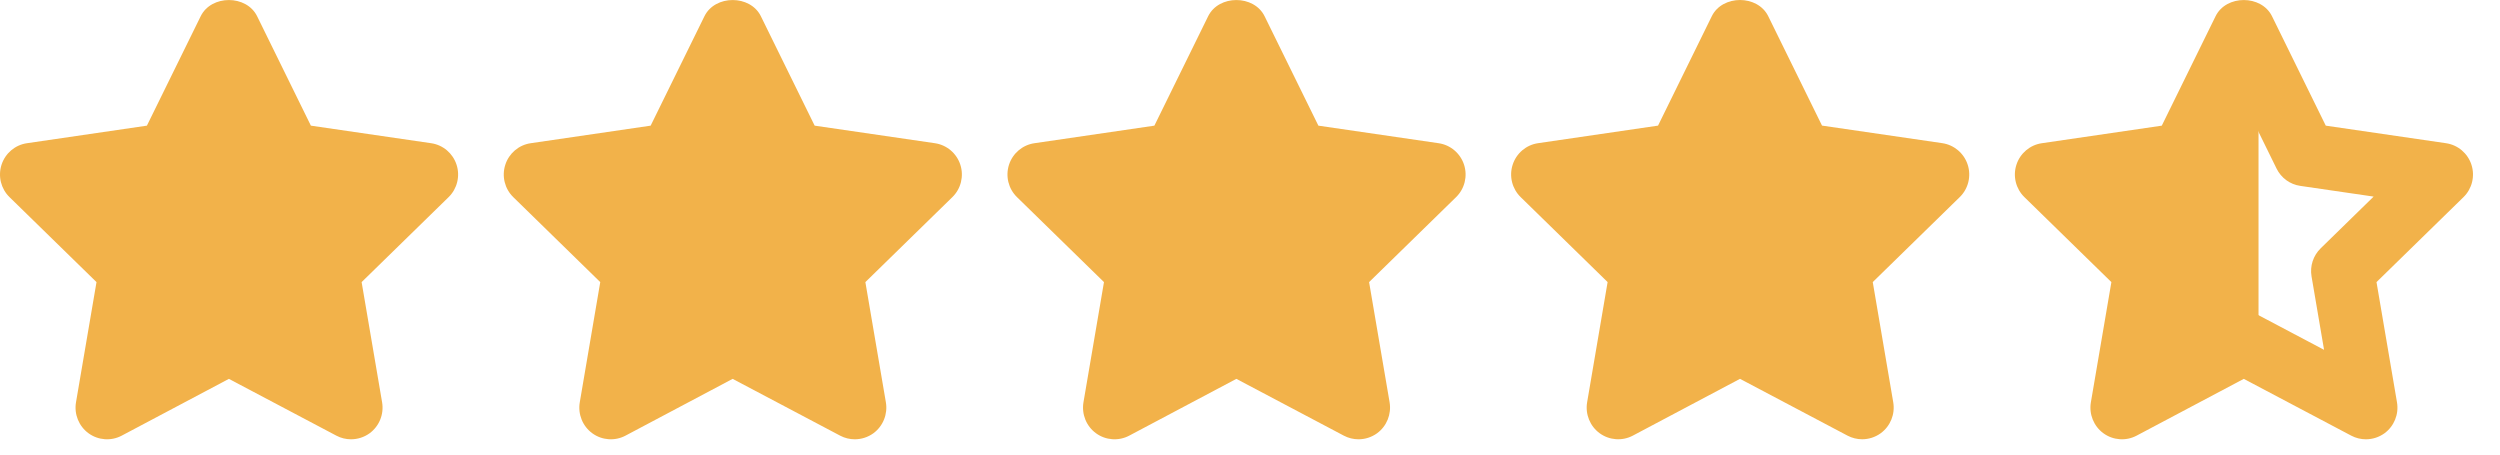
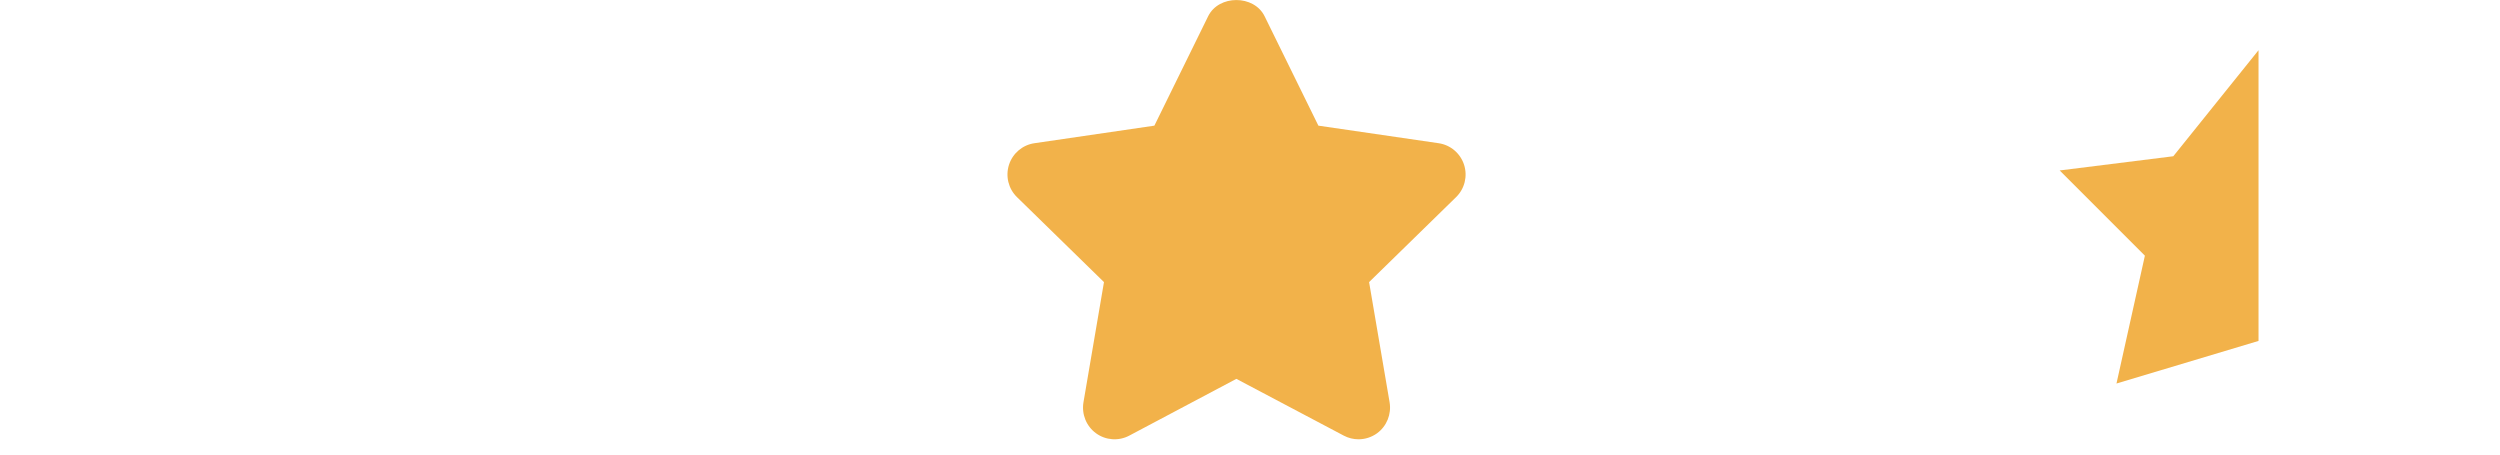
<svg xmlns="http://www.w3.org/2000/svg" width="88" height="16" viewBox="0 0 88 16" fill="none">
-   <path d="M16.071 5.799C15.94 5.395 15.594 5.102 15.176 5.041L10.943 4.423L9.051 0.572C8.677 -0.189 7.437 -0.189 7.064 0.572L5.171 4.423L0.949 5.041C0.531 5.102 0.184 5.396 0.054 5.799C-0.076 6.203 0.033 6.645 0.336 6.94L3.397 9.93L2.675 14.161C2.604 14.579 2.775 15.002 3.116 15.251C3.459 15.5 3.911 15.532 4.284 15.335L8.057 13.336L11.84 15.335C12.002 15.421 12.179 15.463 12.355 15.463C12.585 15.463 12.814 15.392 13.009 15.252C13.351 15.001 13.521 14.579 13.45 14.161L12.729 9.93L15.79 6.94C16.092 6.646 16.202 6.202 16.071 5.799Z" fill="#F2B24A" />
-   <path d="M33.804 5.799C33.673 5.395 33.326 5.102 32.908 5.041L28.676 4.423L26.783 0.572C26.41 -0.189 25.17 -0.189 24.796 0.572L22.903 4.423L18.681 5.041C18.263 5.102 17.916 5.396 17.787 5.799C17.656 6.203 17.766 6.645 18.068 6.94L21.129 9.93L20.408 14.161C20.337 14.579 20.508 15.003 20.849 15.251C21.19 15.5 21.645 15.532 22.017 15.335L25.789 13.336L29.573 15.335C29.734 15.421 29.912 15.463 30.088 15.463C30.317 15.463 30.547 15.392 30.742 15.252C31.083 15.001 31.254 14.579 31.183 14.161L30.461 9.93L33.522 6.94C33.825 6.646 33.934 6.202 33.804 5.799Z" fill="#F2B24A" />
  <path d="M51.535 5.799C51.404 5.395 51.057 5.102 50.639 5.041L46.407 4.423L44.514 0.572C44.14 -0.189 42.9 -0.189 42.527 0.572L40.634 4.423L36.412 5.041C35.994 5.102 35.647 5.396 35.517 5.799C35.387 6.203 35.496 6.645 35.799 6.94L38.86 9.93L38.138 14.161C38.068 14.579 38.238 15.003 38.58 15.251C38.921 15.5 39.375 15.532 39.748 15.335L43.52 13.336L47.303 15.335C47.465 15.421 47.643 15.463 47.819 15.463C48.048 15.463 48.277 15.392 48.473 15.251C48.814 15.001 48.984 14.579 48.914 14.161L48.192 9.93L51.253 6.94C51.556 6.646 51.665 6.202 51.535 5.799Z" fill="#F2B24A" />
-   <path d="M69.263 5.798C69.132 5.394 68.785 5.101 68.367 5.039L64.135 4.421L62.242 0.571C61.869 -0.19 60.629 -0.19 60.255 0.571L58.363 4.422L54.14 5.04C53.722 5.101 53.376 5.395 53.246 5.798C53.115 6.202 53.225 6.644 53.528 6.939L56.588 9.929L55.867 14.16C55.796 14.578 55.967 15.001 56.308 15.25C56.651 15.499 57.104 15.531 57.476 15.334L61.248 13.335L65.032 15.334C65.194 15.419 65.371 15.462 65.547 15.462C65.777 15.462 66.006 15.391 66.201 15.25C66.543 15 66.713 14.578 66.642 14.16L65.921 9.929L68.982 6.939C69.284 6.646 69.394 6.201 69.263 5.798Z" fill="#F2B24A" />
-   <path d="M86.995 5.799C86.864 5.395 86.517 5.102 86.1 5.041L81.867 4.423L79.975 0.572C79.601 -0.189 78.361 -0.189 77.988 0.572L76.095 4.423L71.873 5.041C71.455 5.102 71.108 5.396 70.978 5.799C70.847 6.203 70.957 6.645 71.26 6.94L74.321 9.93L73.599 14.161C73.528 14.579 73.699 15.002 74.04 15.251C74.383 15.5 74.836 15.532 75.208 15.335L78.981 13.336L82.764 15.335C82.926 15.421 83.103 15.463 83.279 15.463C83.509 15.463 83.738 15.392 83.933 15.252C84.275 15.001 84.445 14.579 84.374 14.162L83.653 9.93L86.714 6.94C87.016 6.646 87.126 6.202 86.995 5.799ZM81.687 8.742C81.425 8.998 81.304 9.367 81.366 9.728L81.807 12.314L79.495 11.092C79.334 11.007 79.157 10.964 78.979 10.964C78.802 10.964 78.625 11.007 78.464 11.092L76.163 12.311L76.605 9.729C76.666 9.367 76.546 8.997 76.284 8.742L74.418 6.919L76.99 6.543C77.35 6.491 77.662 6.262 77.823 5.934L78.979 3.581L80.135 5.934C80.297 6.263 80.608 6.491 80.97 6.543L83.552 6.92L81.687 8.742Z" fill="#F2B24A" />
  <path d="M79.5 12V1.768L76.5 5.5L72.5 6L75.5 9L74.5 13.5L79.5 12Z" fill="#F2B24A" />
</svg>